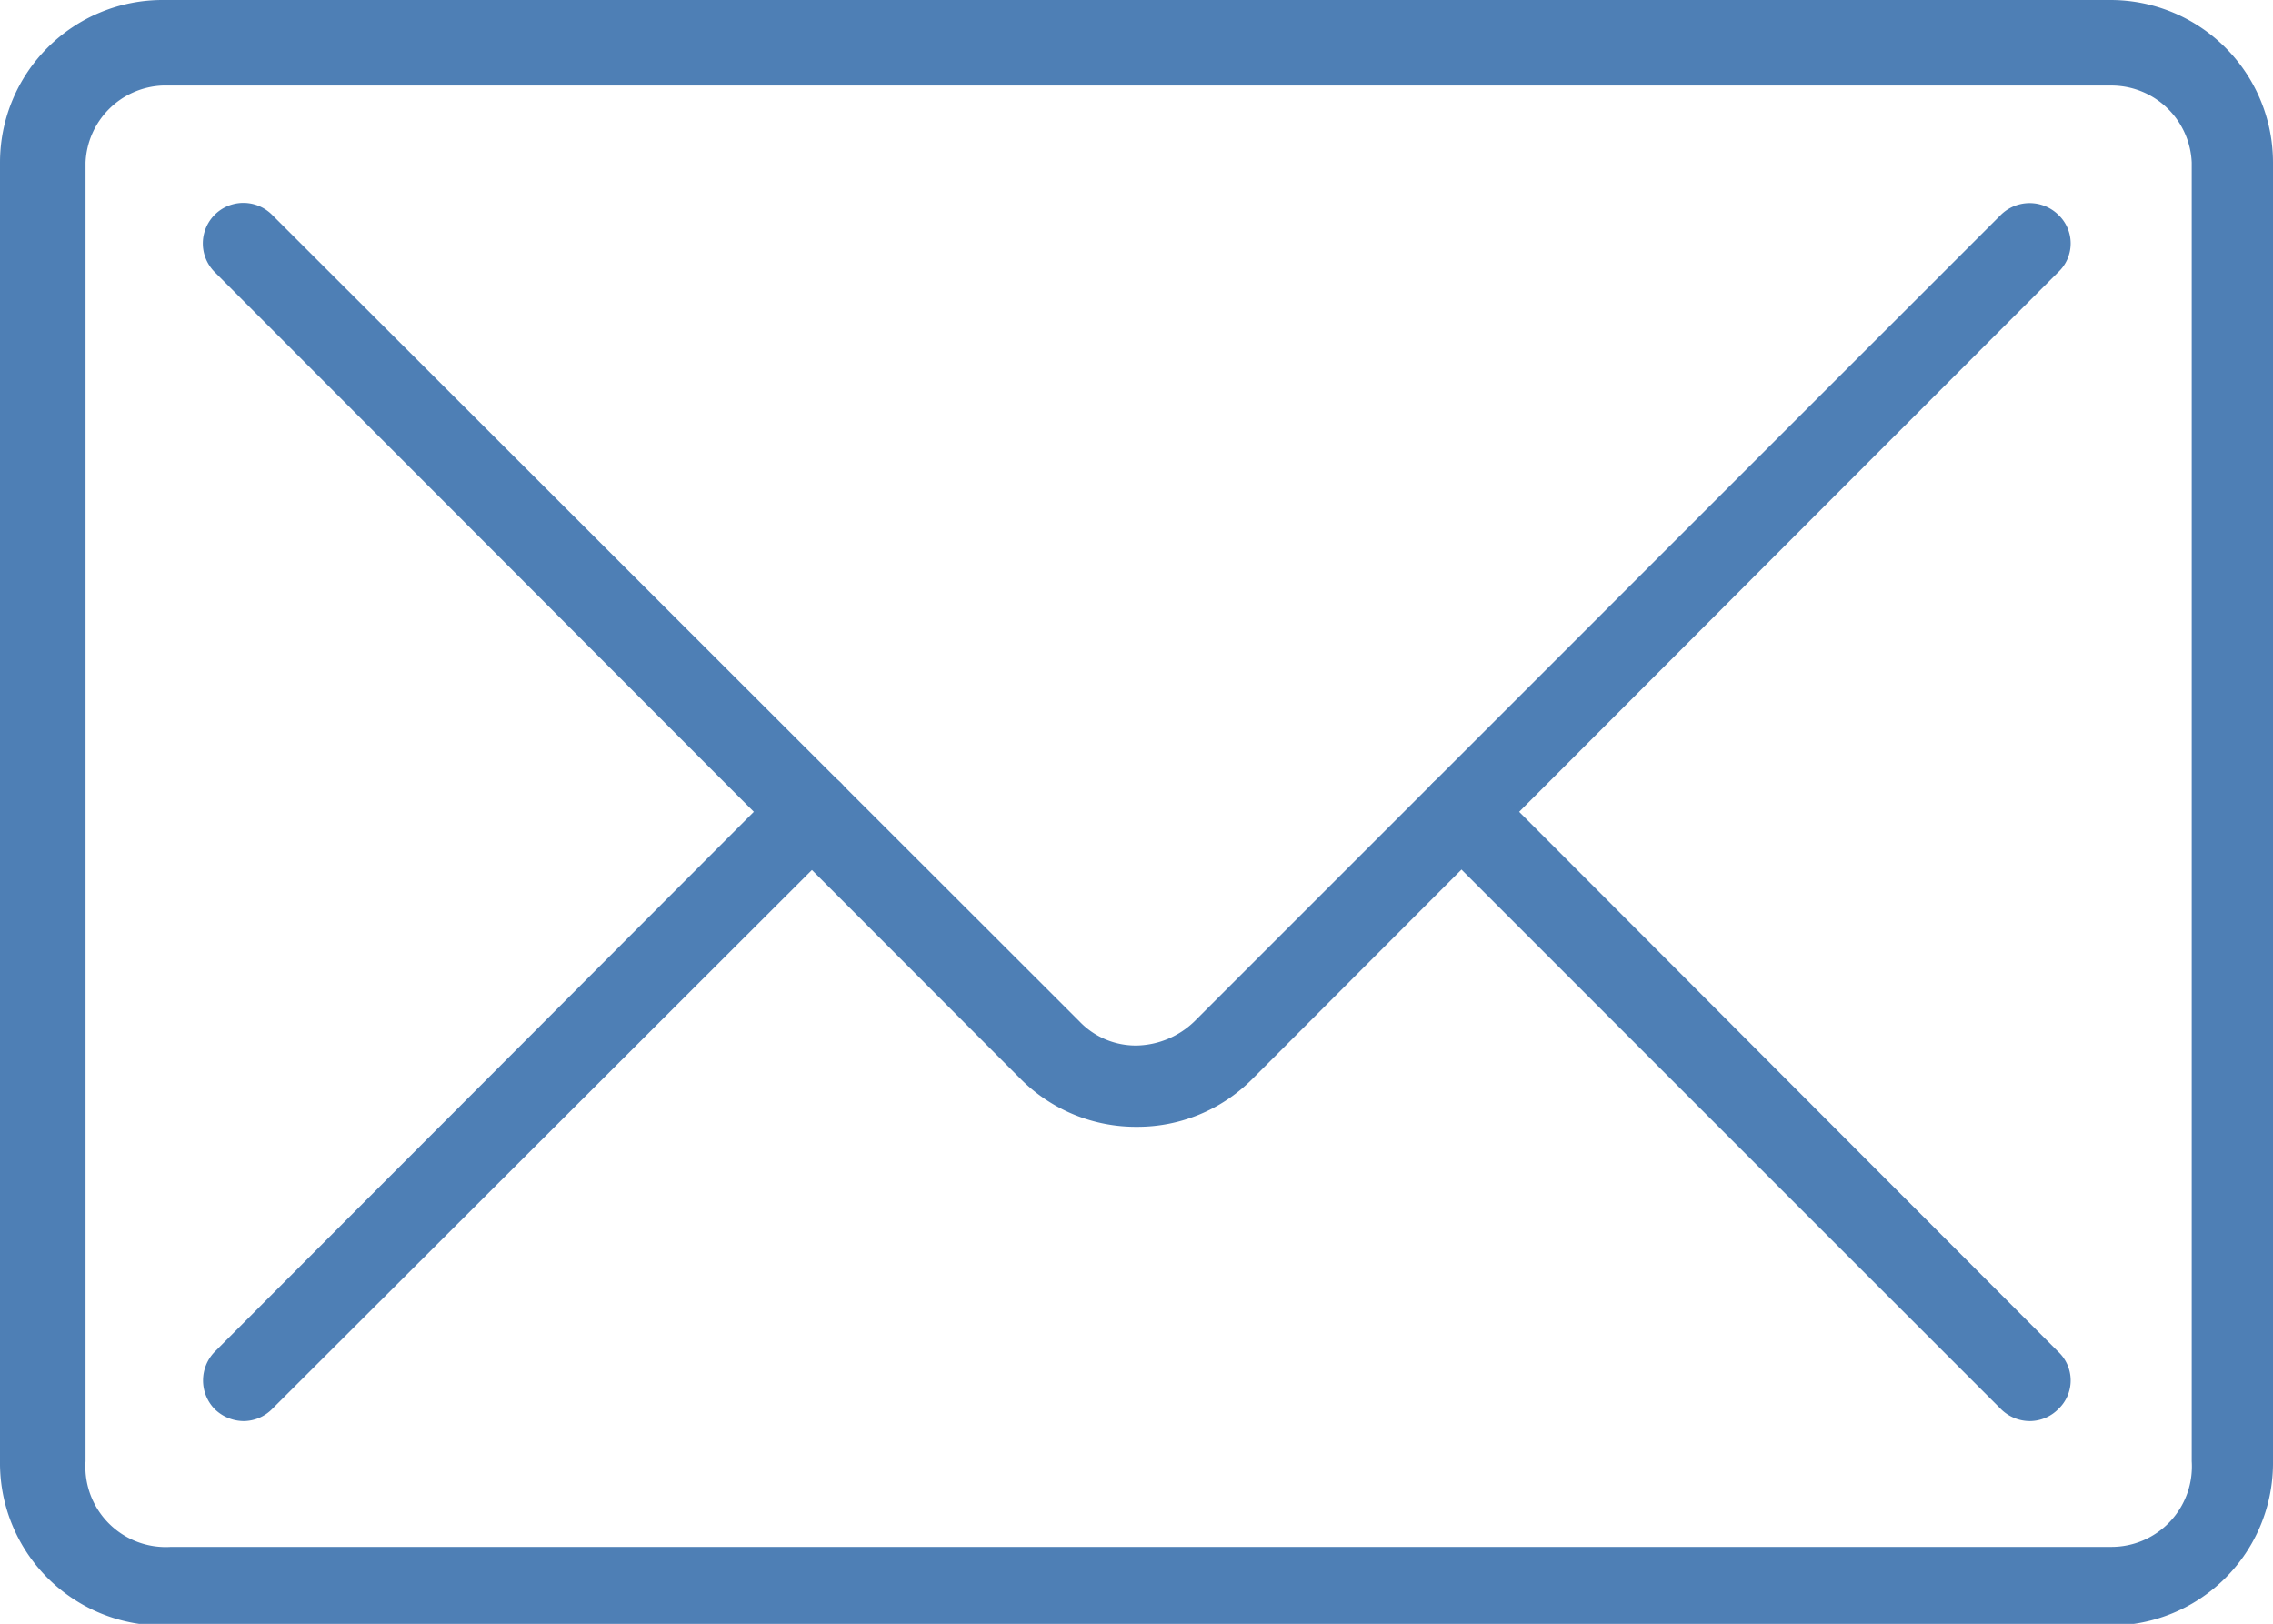
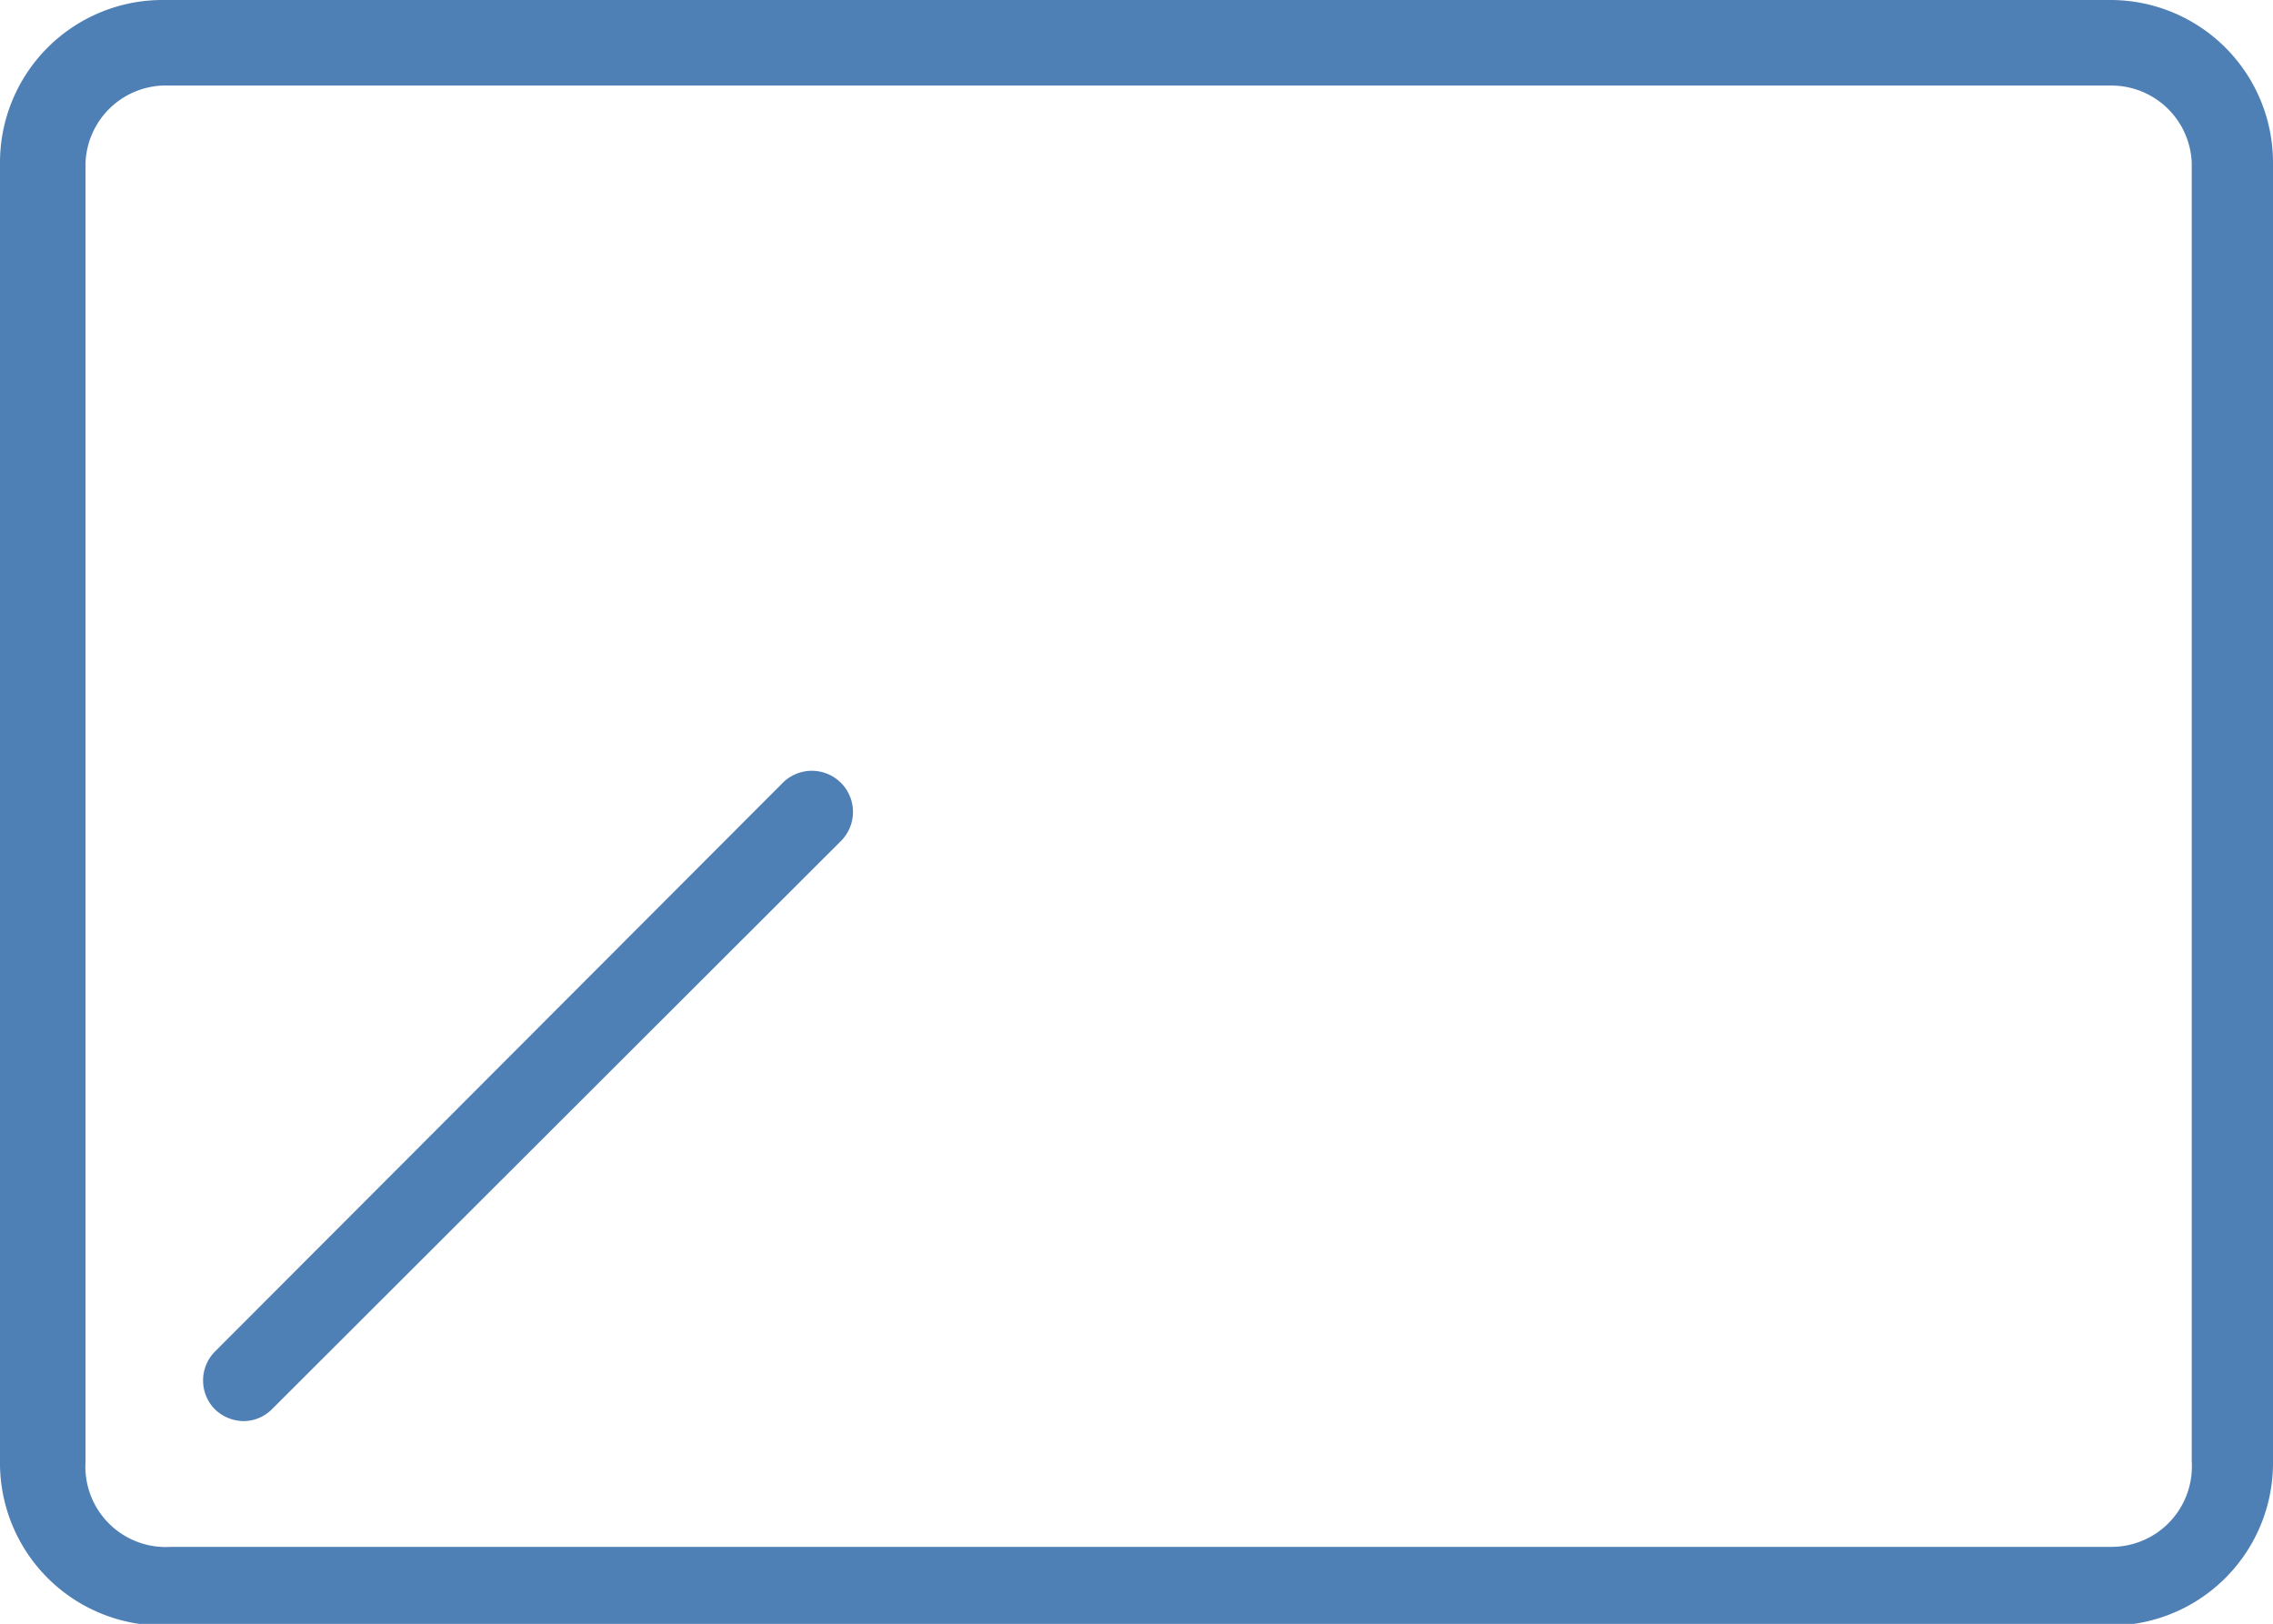
<svg xmlns="http://www.w3.org/2000/svg" viewBox="0 0 26.57 18.98">
  <defs>
    <style>.cls-1{fill:#4e7fb5;}</style>
  </defs>
  <g id="Layer_2" data-name="Layer 2">
    <g id="レイヤー_1" data-name="レイヤー 1">
      <path class="cls-1" d="M24.67,19H1.9A1.9,1.9,0,0,1,0,17.08V1.9A1.9,1.9,0,0,1,1.9,0H24.67a1.9,1.9,0,0,1,1.9,1.9V17.08A1.9,1.9,0,0,1,24.67,19ZM1.9,1A.94.94,0,0,0,1,1.9V17.08a.94.94,0,0,0,1,1H24.67a.94.94,0,0,0,.95-1V1.9A.94.94,0,0,0,24.67,1Z" />
-       <path class="cls-1" d="M13.29,13.17a1.9,1.9,0,0,1-1.35-.55L2.51,3.18a.47.47,0,1,1,.67-.67l9.44,9.43a.91.91,0,0,0,.67.28,1,1,0,0,0,.67-.28l9.43-9.43a.48.48,0,0,1,.67,0,.46.46,0,0,1,0,.67l-9.43,9.44A1.89,1.89,0,0,1,13.29,13.17Z" />
-       <path class="cls-1" d="M23.73,16.61a.48.48,0,0,1-.34-.14L16.75,9.83a.48.48,0,0,1,0-.68.48.48,0,0,1,.67,0l6.64,6.65a.46.46,0,0,1,0,.67A.47.47,0,0,1,23.73,16.61Z" />
      <path class="cls-1" d="M2.85,16.61a.49.49,0,0,1-.34-.14.48.48,0,0,1,0-.67L9.15,9.15a.48.48,0,0,1,.68.68L3.18,16.47A.47.47,0,0,1,2.85,16.61Z" />
    </g>
  </g>
</svg>